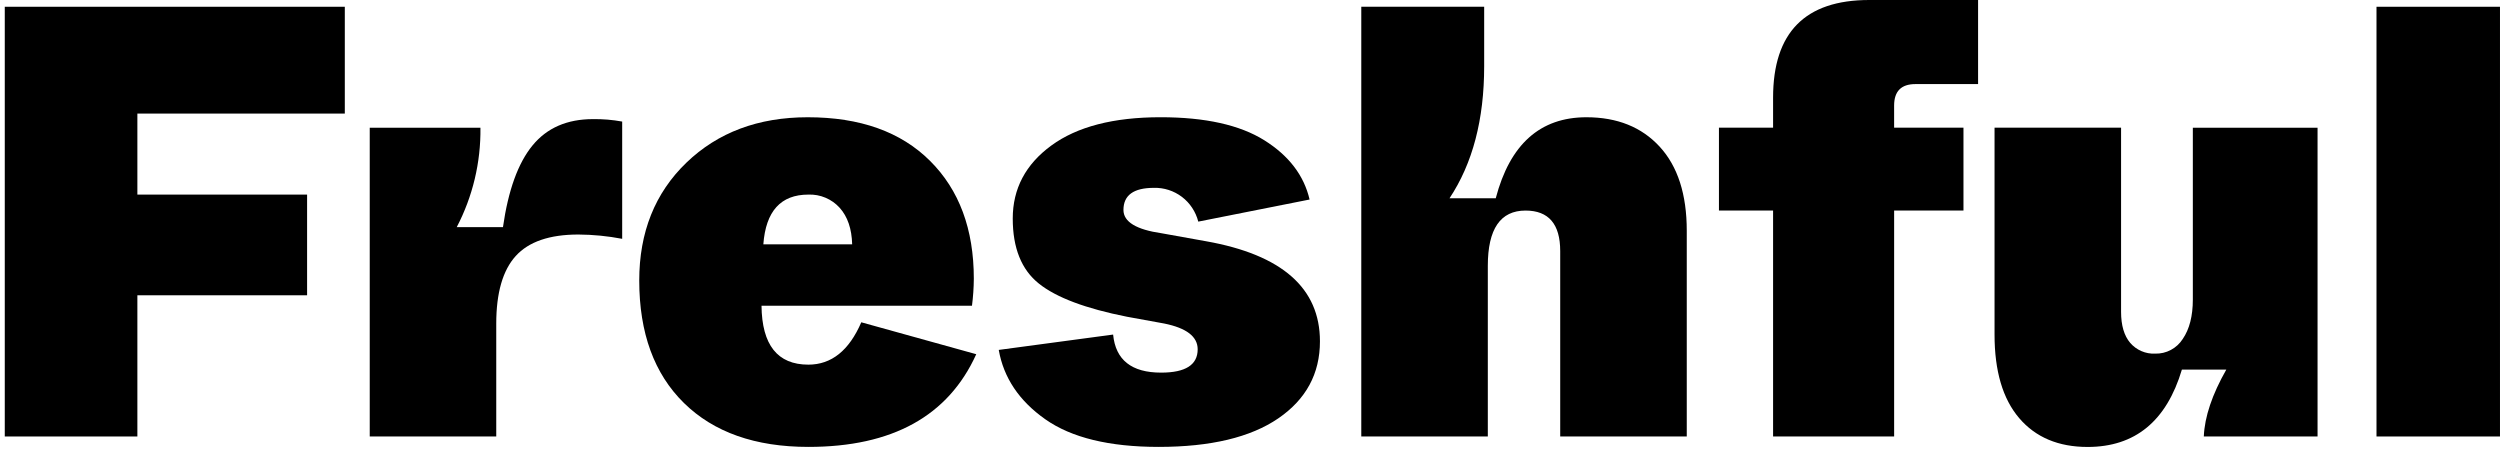
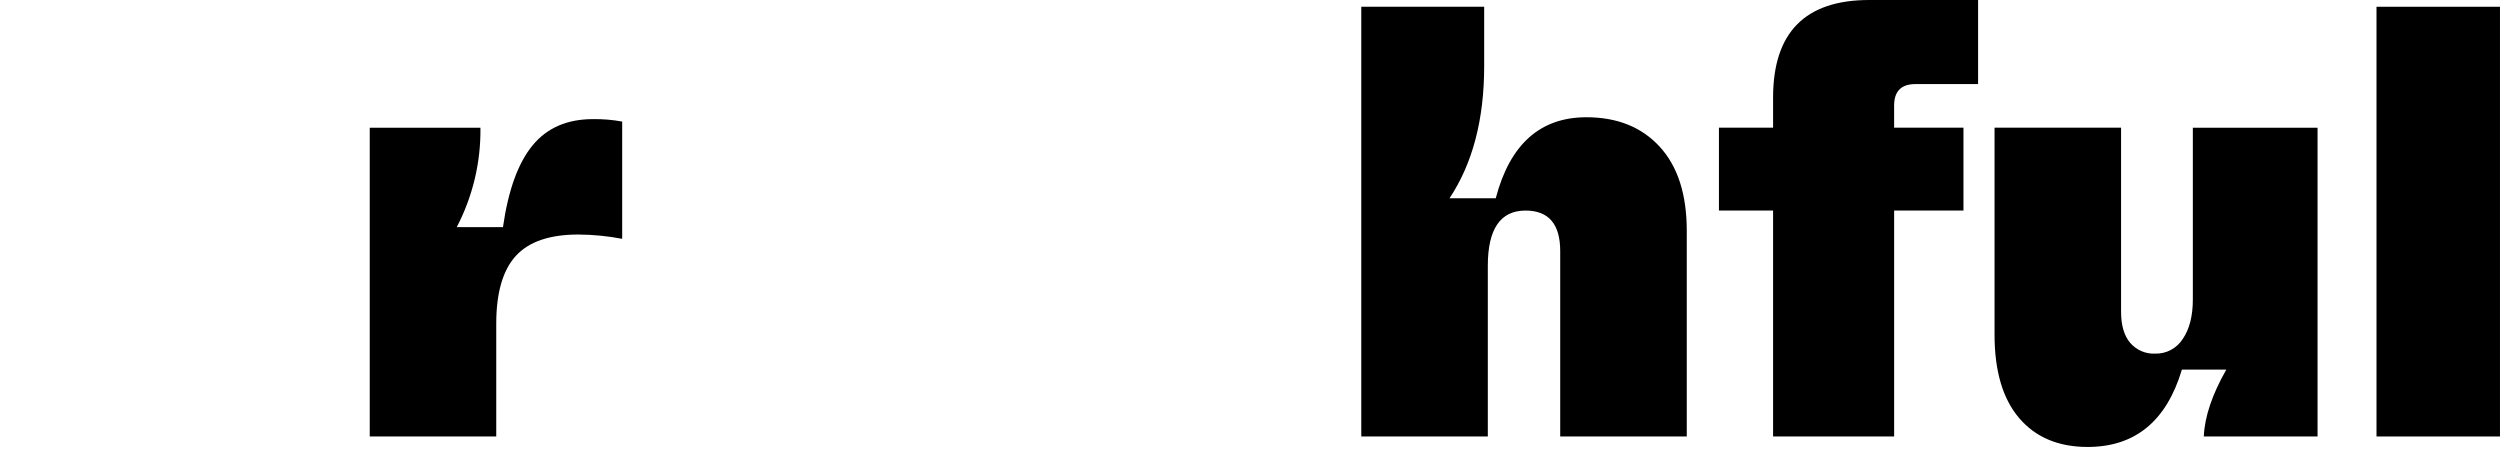
<svg xmlns="http://www.w3.org/2000/svg" width="142" height="26" viewBox="0 0 142 26" fill="none">
-   <path d="M0.271 24.792V0.384H19.585V6.451H7.803V11.053H17.443V16.772H7.803V24.792H0.271Z" fill="black" />
  <path d="M21.001 24.792V7.254H27.289C27.314 9.221 26.851 11.163 25.942 12.903H28.568C28.867 10.81 29.425 9.265 30.244 8.265C31.062 7.266 32.208 6.766 33.681 6.766C34.237 6.758 34.793 6.805 35.34 6.905V13.565C34.52 13.408 33.687 13.326 32.852 13.321C31.216 13.321 30.03 13.728 29.293 14.541C28.556 15.355 28.188 16.634 28.187 18.377V24.793L21.001 24.792Z" fill="black" />
-   <path d="M36.309 15.935C36.309 13.192 37.202 10.961 38.987 9.24C40.772 7.52 43.07 6.66 45.88 6.66C48.852 6.66 51.167 7.485 52.825 9.136C54.484 10.786 55.313 13.018 55.313 15.83C55.309 16.343 55.274 16.856 55.209 17.364H43.254C43.277 19.596 44.164 20.712 45.915 20.712C47.227 20.712 48.229 19.91 48.921 18.306L55.451 20.119C53.862 23.63 50.683 25.385 45.915 25.384C42.897 25.384 40.542 24.553 38.849 22.891C37.156 21.229 36.31 18.91 36.309 15.935ZM43.358 13.878H48.403C48.38 12.995 48.143 12.303 47.694 11.803C47.47 11.555 47.194 11.359 46.887 11.23C46.579 11.1 46.248 11.04 45.915 11.053C44.348 11.053 43.496 11.995 43.358 13.878Z" fill="black" />
-   <path d="M56.729 19.875L63.225 19.003C63.364 20.445 64.273 21.166 65.954 21.165C67.337 21.165 68.028 20.724 68.028 19.84C68.028 19.12 67.394 18.632 66.127 18.376L64.019 17.992C61.67 17.528 60 16.9 59.01 16.109C58.019 15.319 57.524 14.086 57.524 12.413C57.524 10.716 58.255 9.333 59.718 8.264C61.181 7.194 63.248 6.659 65.92 6.659C68.454 6.659 70.417 7.095 71.811 7.966C73.205 8.838 74.063 9.96 74.385 11.333L68.062 12.588C67.919 12.027 67.592 11.532 67.134 11.183C66.675 10.835 66.113 10.654 65.54 10.67C64.388 10.67 63.812 11.089 63.812 11.925C63.812 12.6 64.538 13.042 65.99 13.251L68.512 13.704C72.819 14.471 74.973 16.366 74.973 19.388C74.973 21.224 74.184 22.683 72.607 23.763C71.029 24.843 68.766 25.383 65.817 25.384C63.007 25.384 60.858 24.861 59.373 23.815C57.888 22.769 57.006 21.456 56.729 19.875Z" fill="black" />
  <path d="M77.321 24.792V0.384H84.301V3.765C84.301 6.788 83.645 9.287 82.332 11.262H84.958C85.764 8.194 87.481 6.66 90.107 6.66C91.857 6.66 93.245 7.217 94.271 8.333C95.296 9.449 95.809 11.041 95.808 13.11V24.791H88.62V14.262C88.62 12.727 87.963 11.96 86.651 11.96C85.222 11.96 84.508 13.006 84.508 15.098V24.792H77.321Z" fill="black" />
  <path d="M100.711 24.792V11.96H97.636V7.253H100.711V5.544C100.711 1.848 102.53 0 106.17 0H112.355V4.776H108.796C107.989 4.776 107.586 5.183 107.586 5.997V7.252H111.525V11.959H107.587V24.791L100.711 24.792Z" fill="black" />
  <path d="M113.29 19.004V7.253H120.477V17.714C120.477 18.481 120.65 19.068 120.995 19.475C121.17 19.678 121.389 19.838 121.634 19.944C121.879 20.05 122.145 20.099 122.412 20.086C122.723 20.095 123.031 20.023 123.306 19.876C123.582 19.729 123.815 19.514 123.983 19.249C124.363 18.691 124.553 17.947 124.553 17.017V7.255H131.637V24.793H125.176C125.222 23.677 125.648 22.41 126.455 20.992H123.932C123.056 23.922 121.271 25.387 118.576 25.387C116.918 25.387 115.622 24.84 114.689 23.748C113.756 22.655 113.29 21.074 113.29 19.004Z" fill="black" />
  <path d="M134.985 24.792V0.384H141.999V24.792H134.985Z" fill="black" />
</svg>